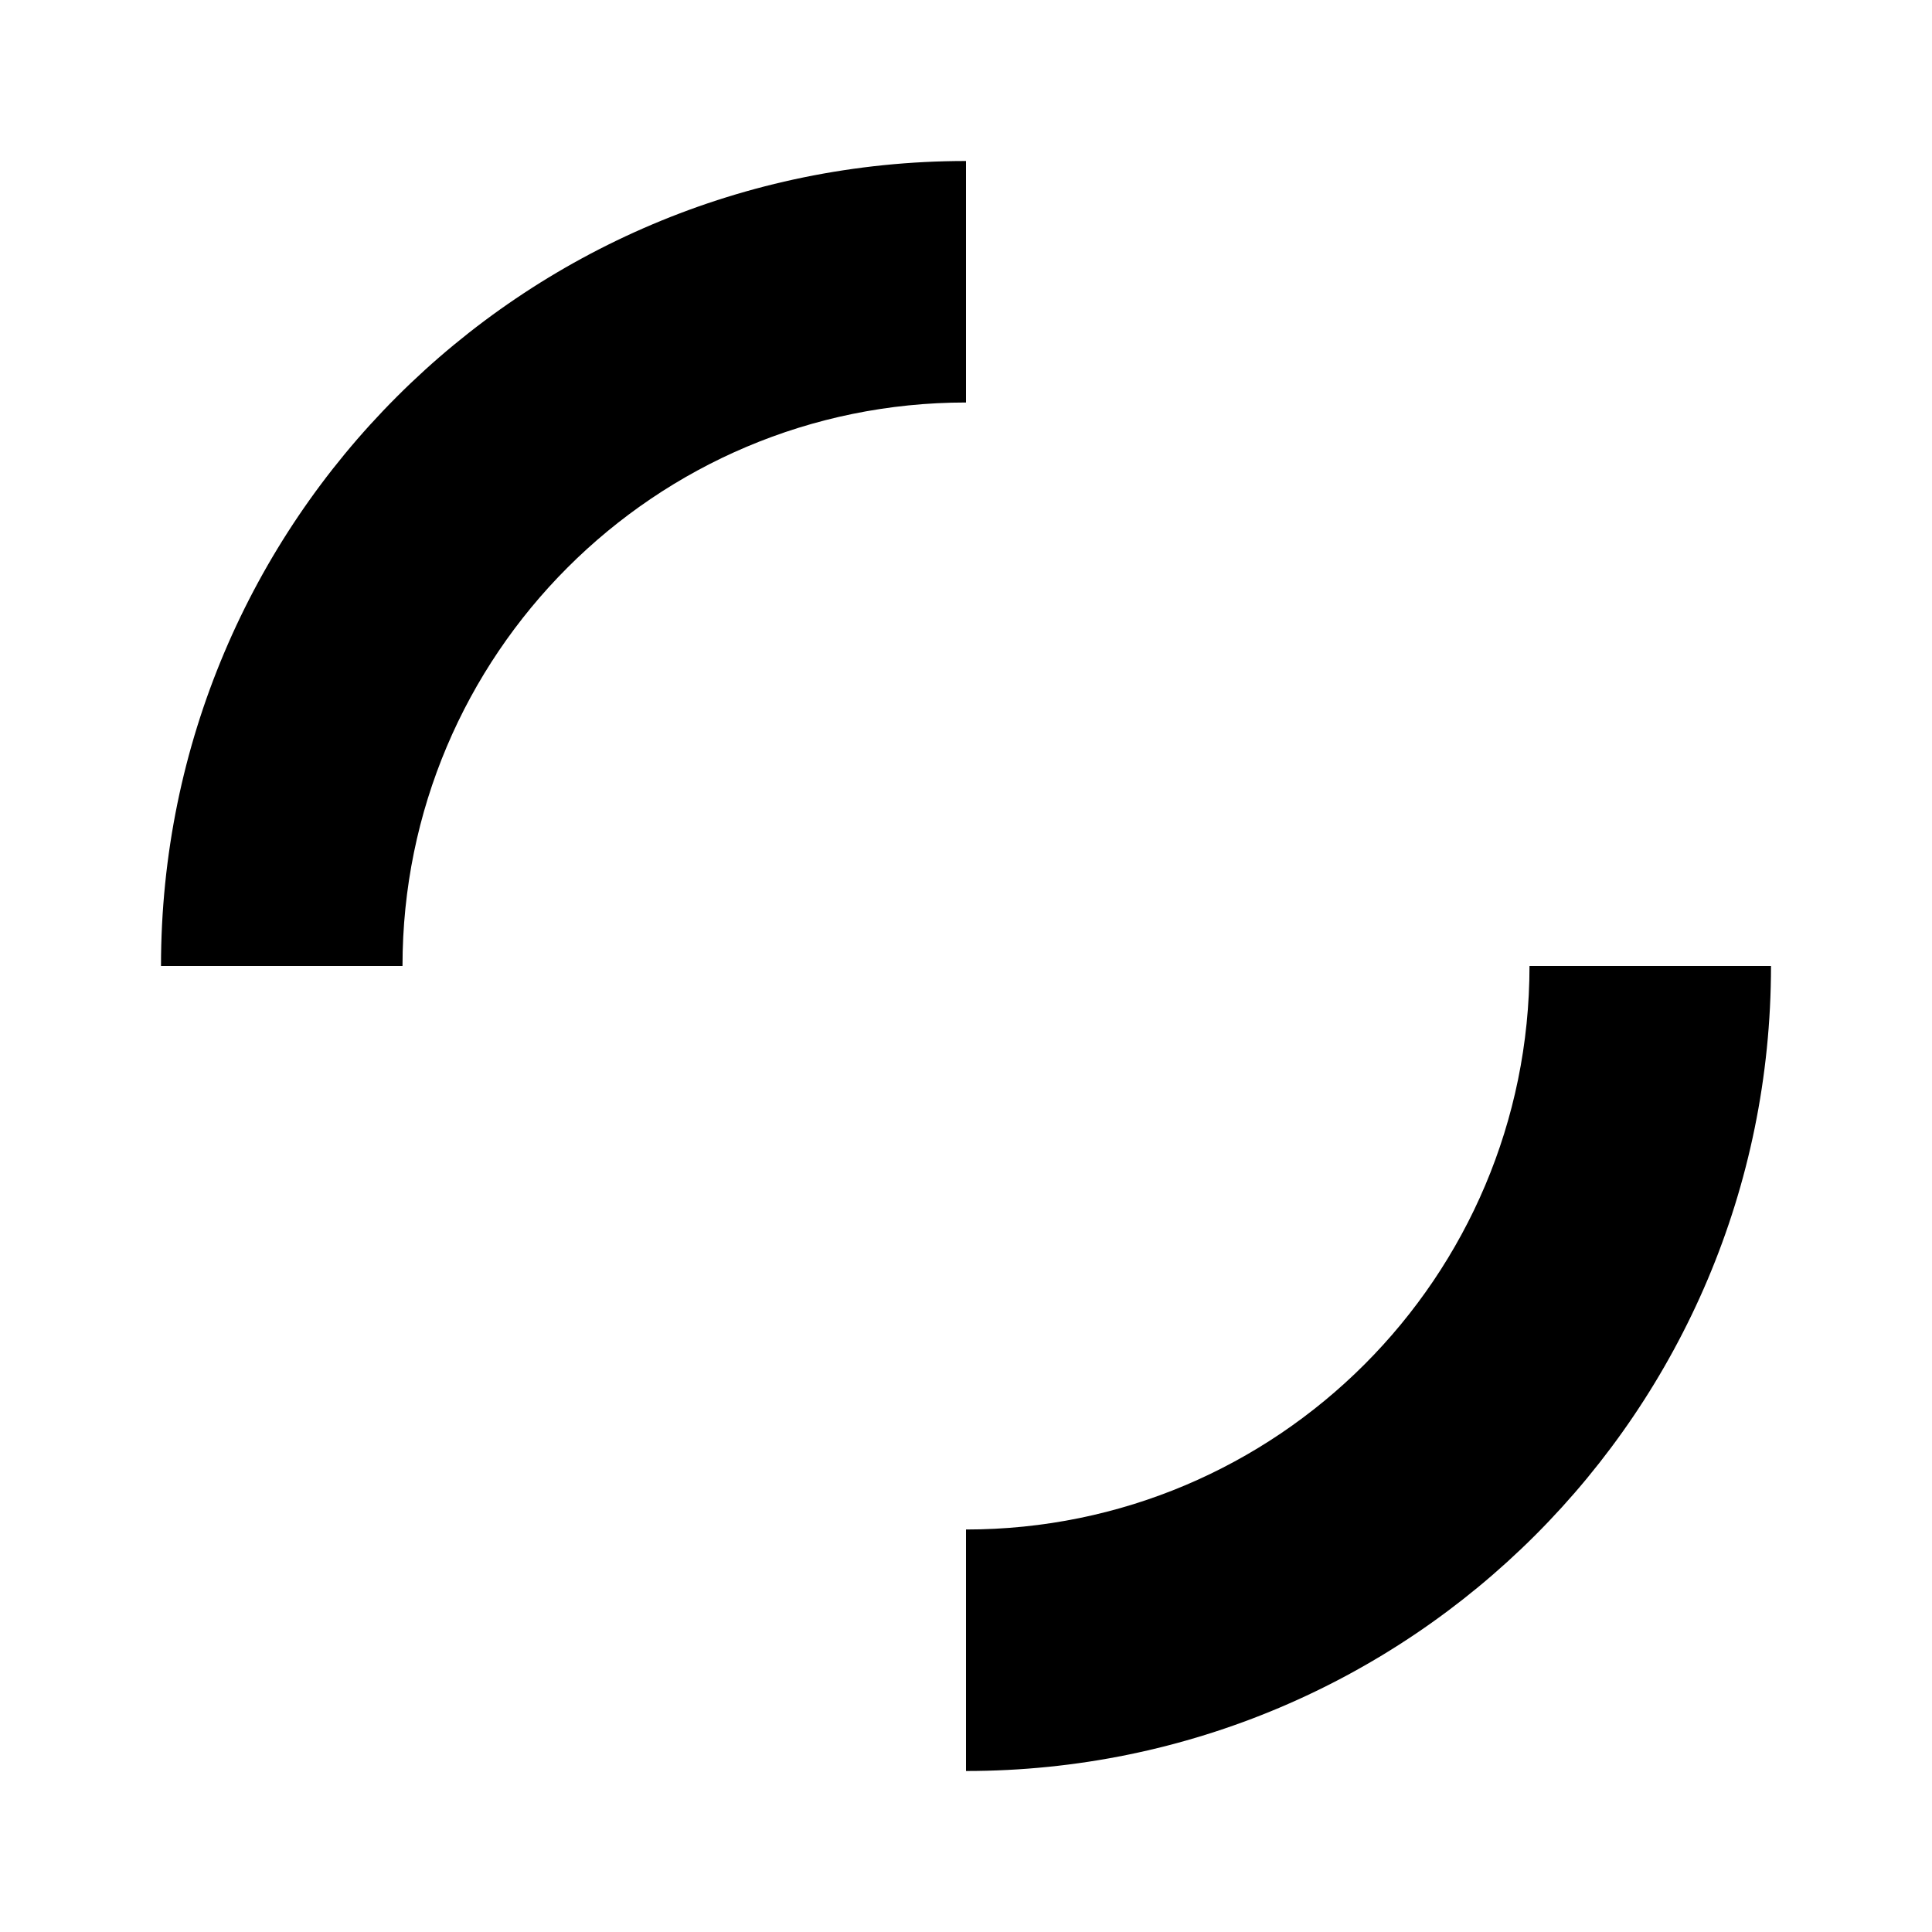
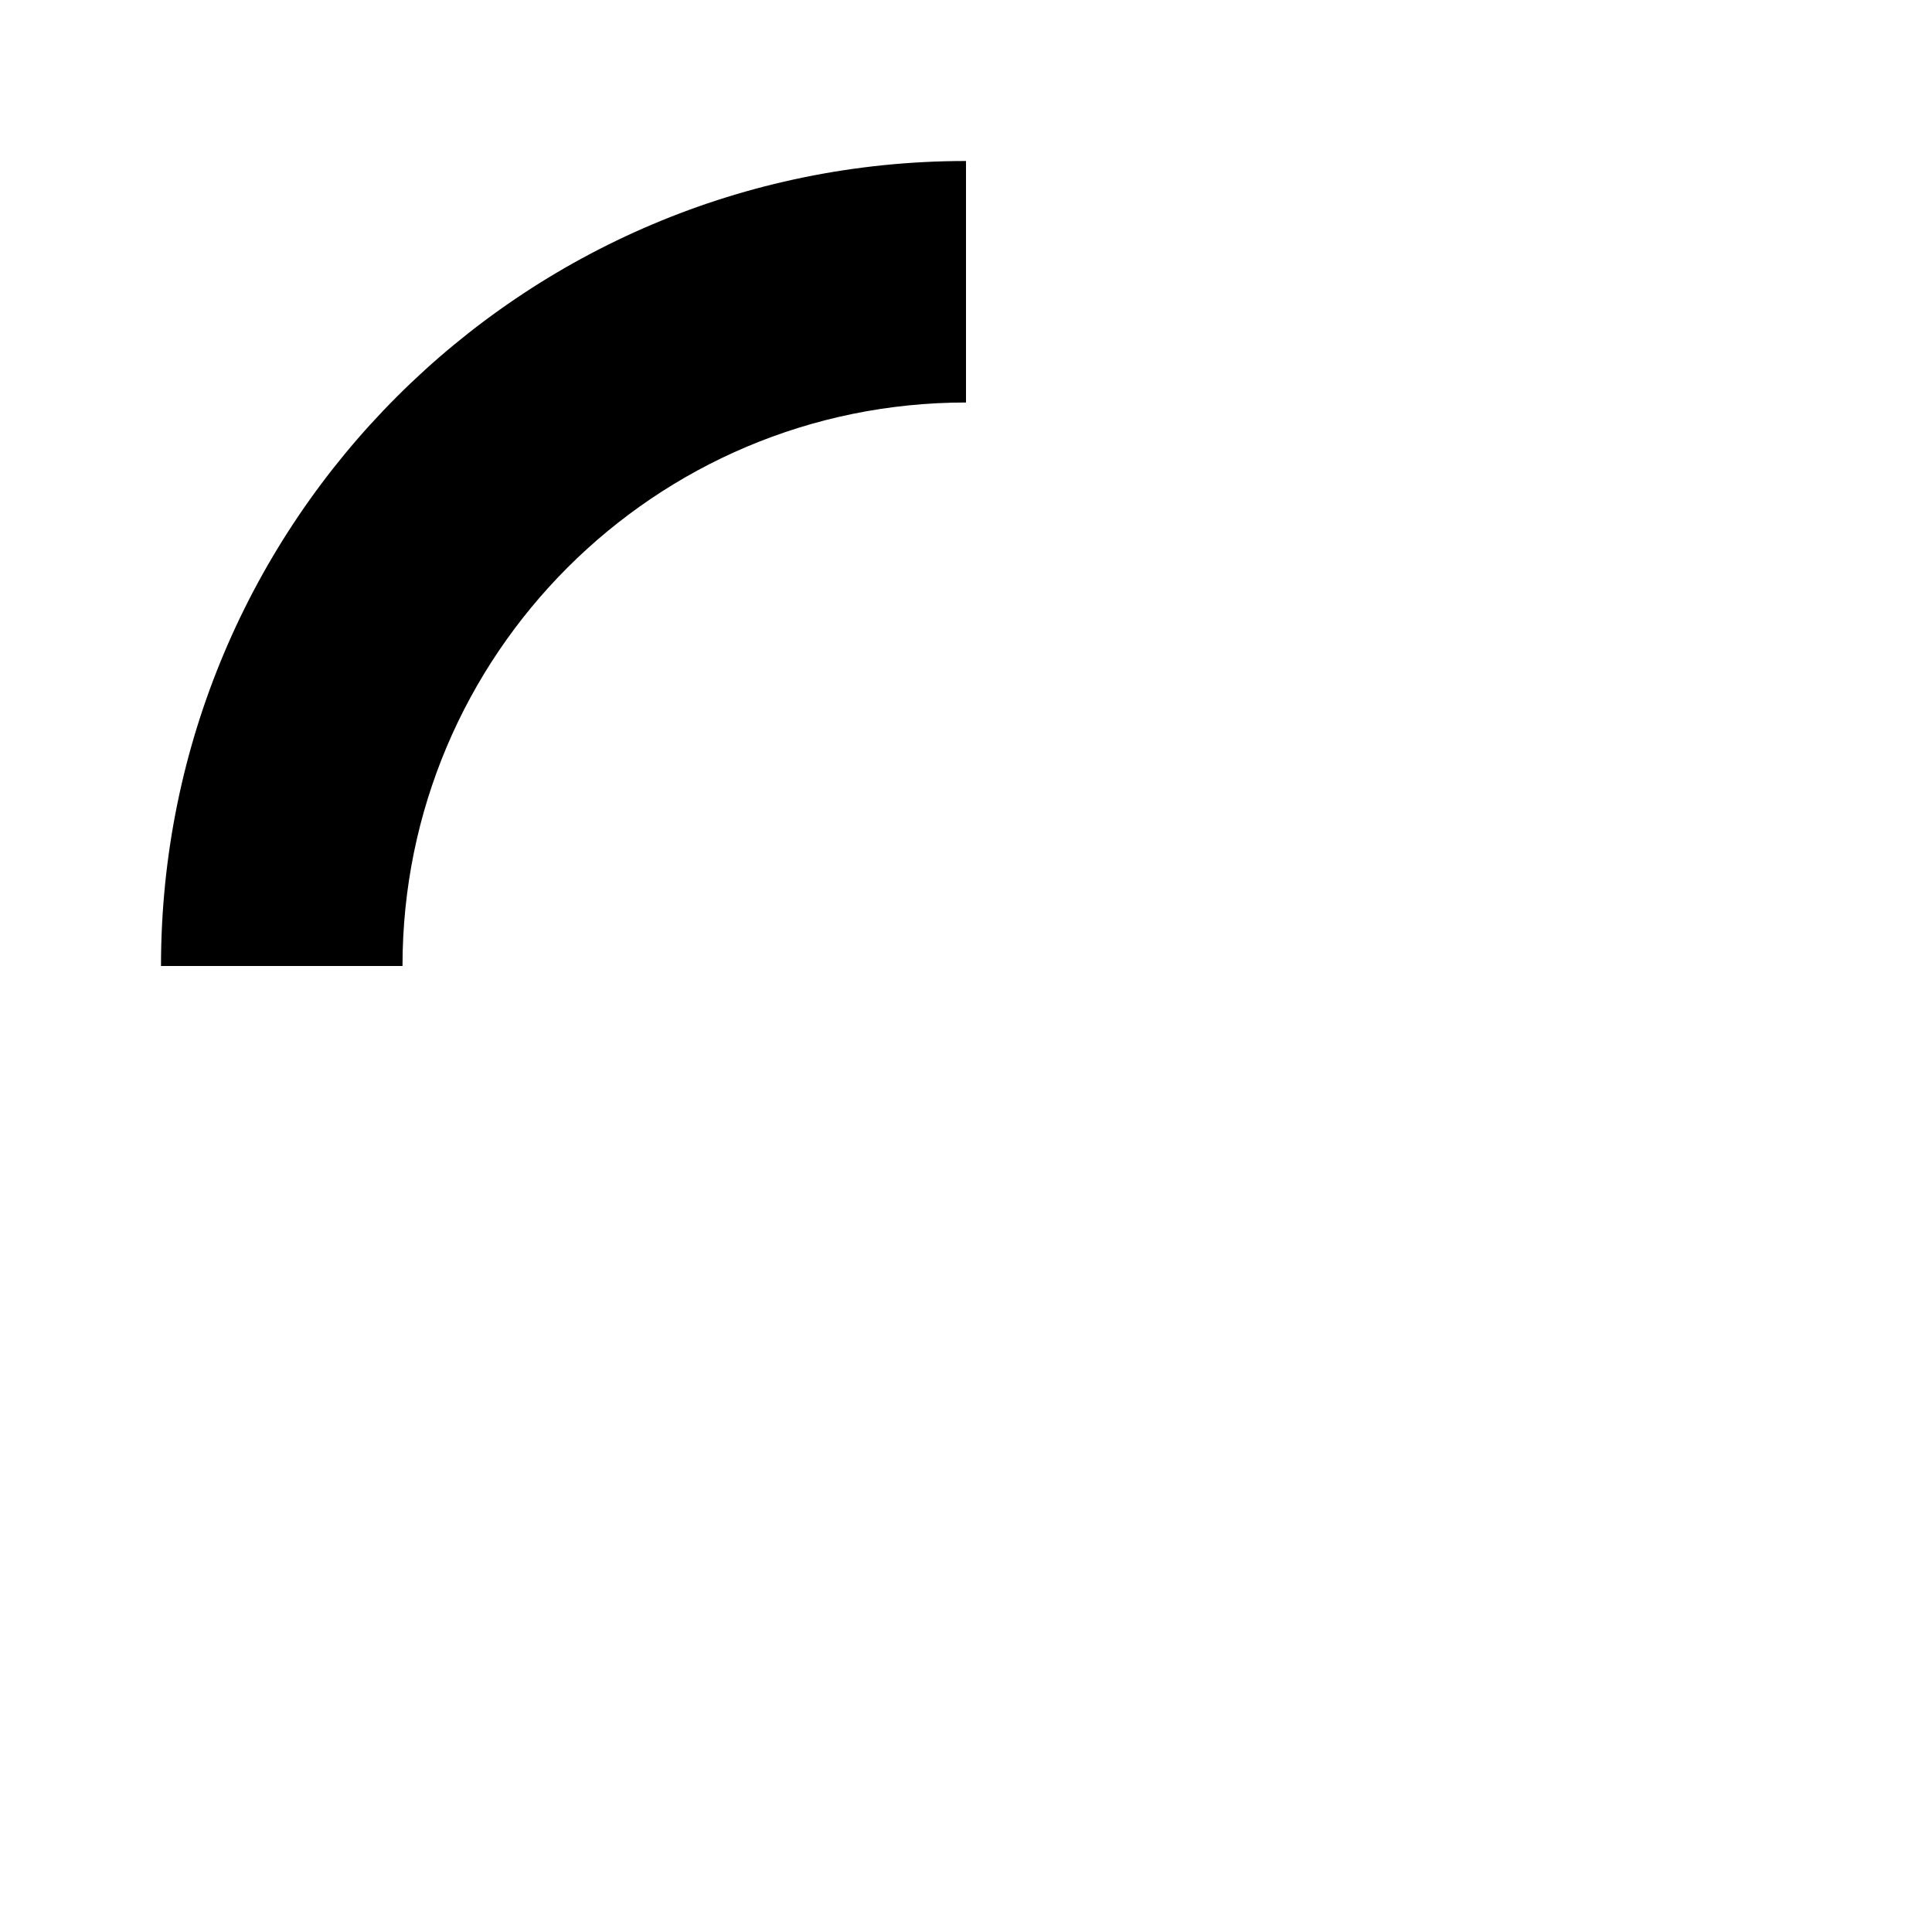
<svg xmlns="http://www.w3.org/2000/svg" width="24" height="24" viewBox="0 0 24 24" fill="none">
-   <path d="M12 22C17.523 22 22 17.523 22 12H19C19 15.866 15.866 19 12 19V22Z" fill="currentColor" />
  <path d="M2 12C2 6.477 6.477 2 12 2V5C8.134 5 5 8.134 5 12H2Z" fill="currentColor" />
</svg>